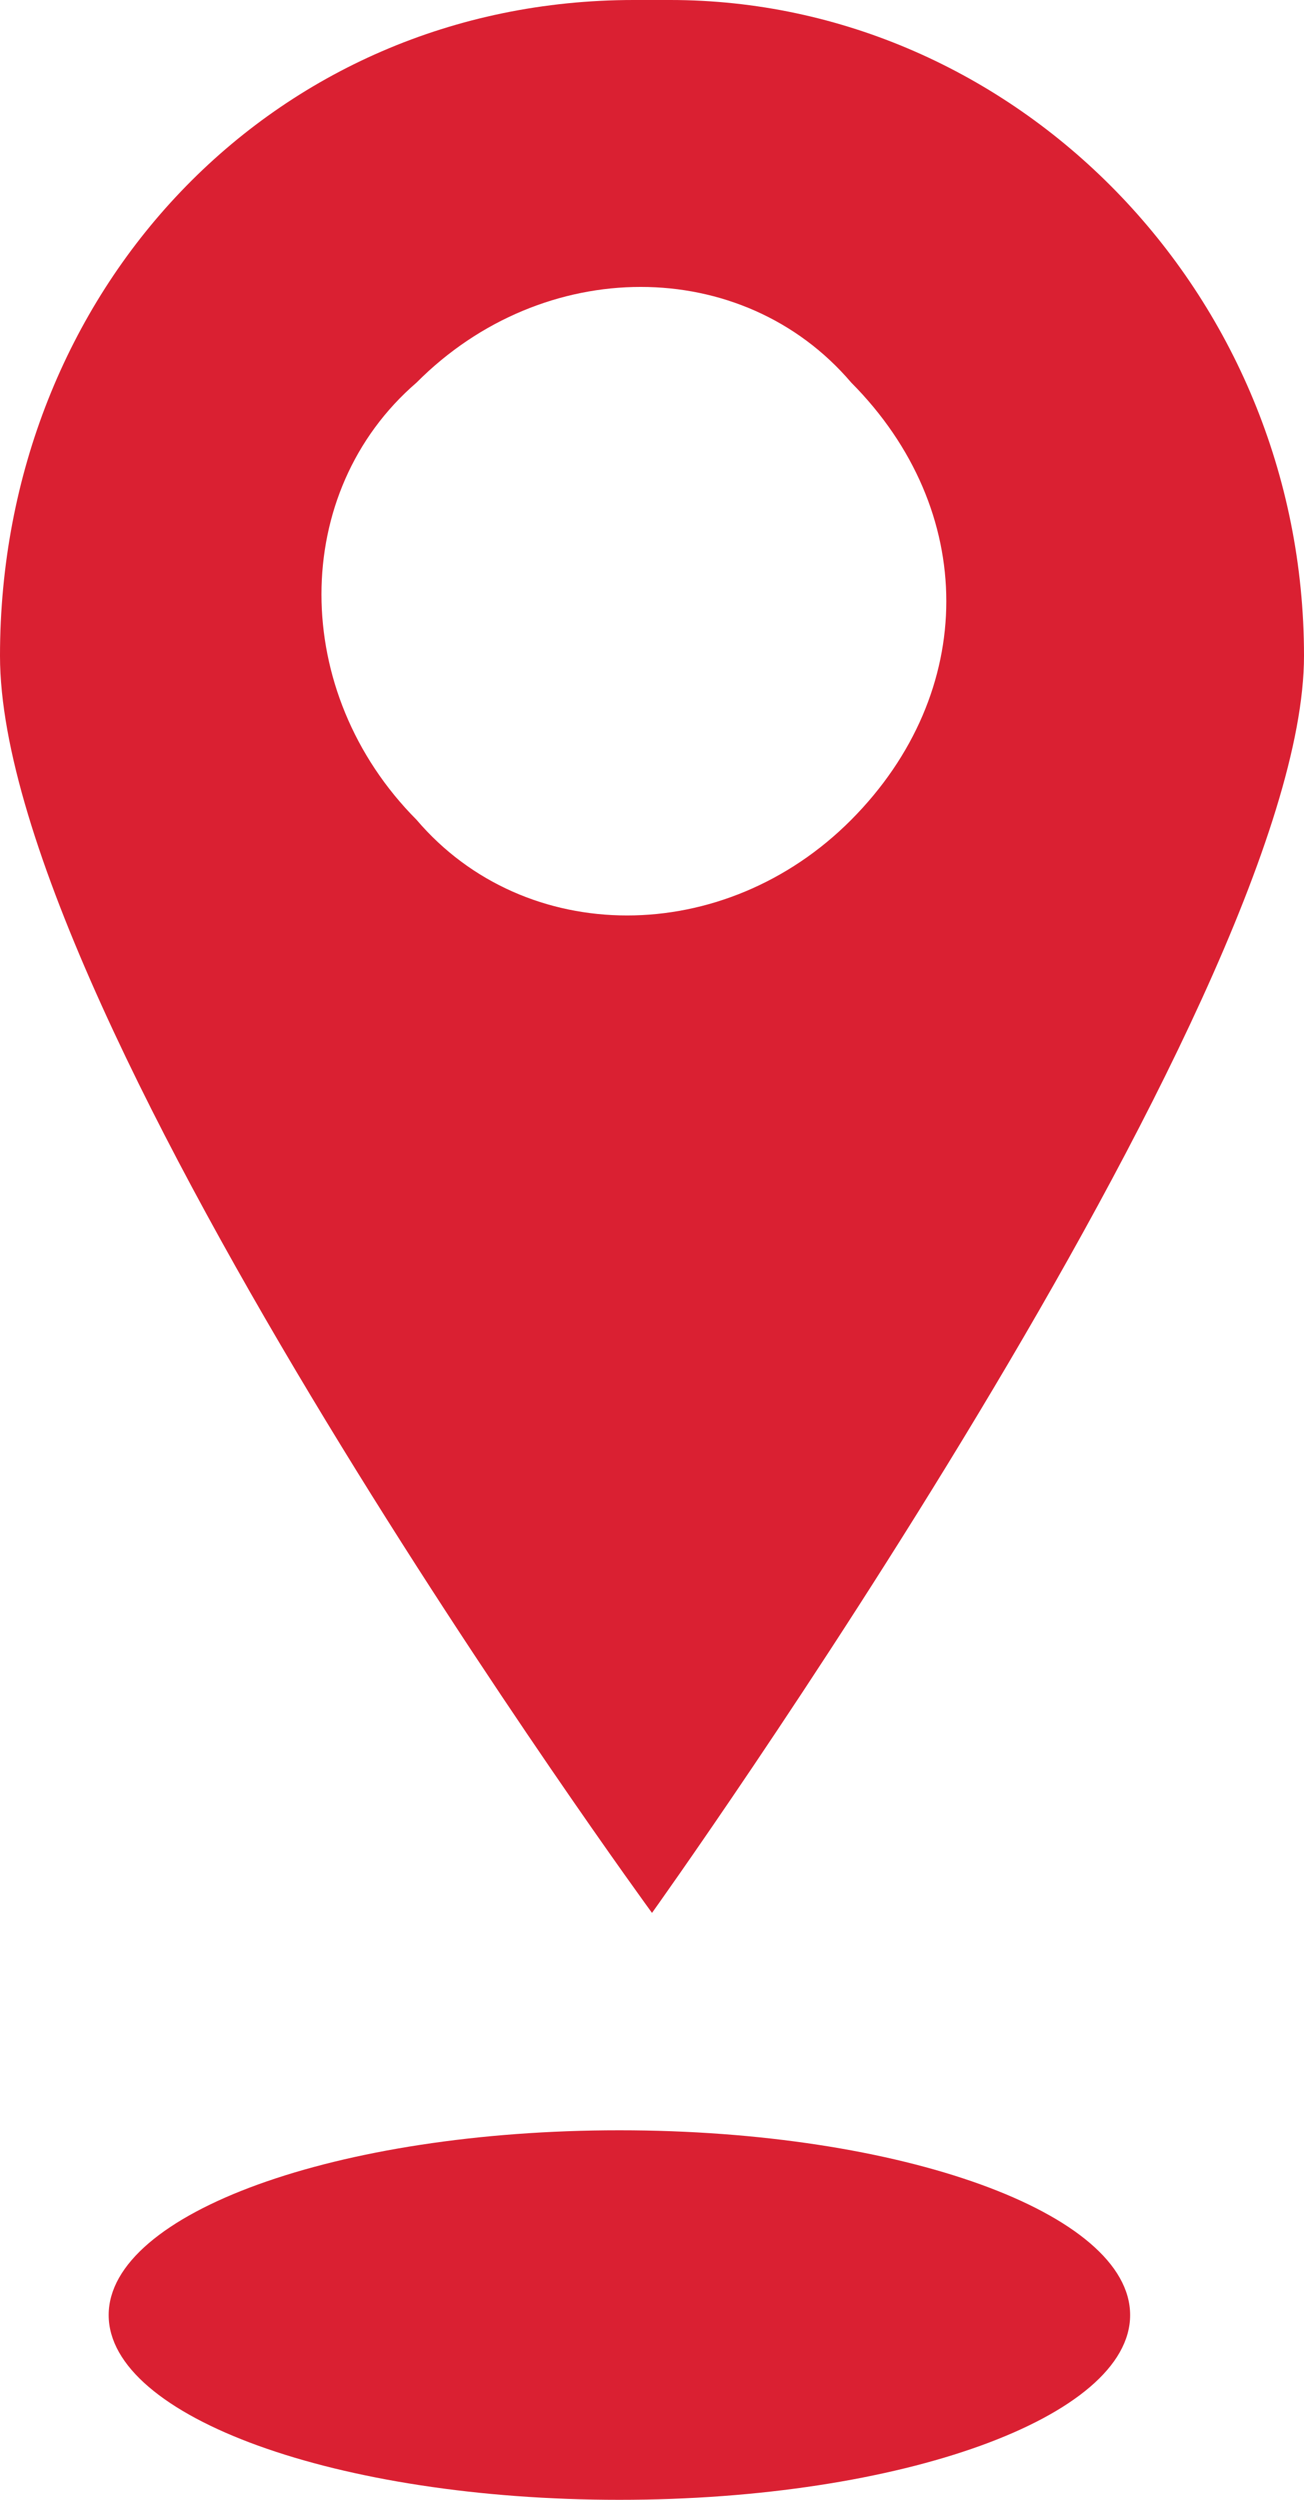
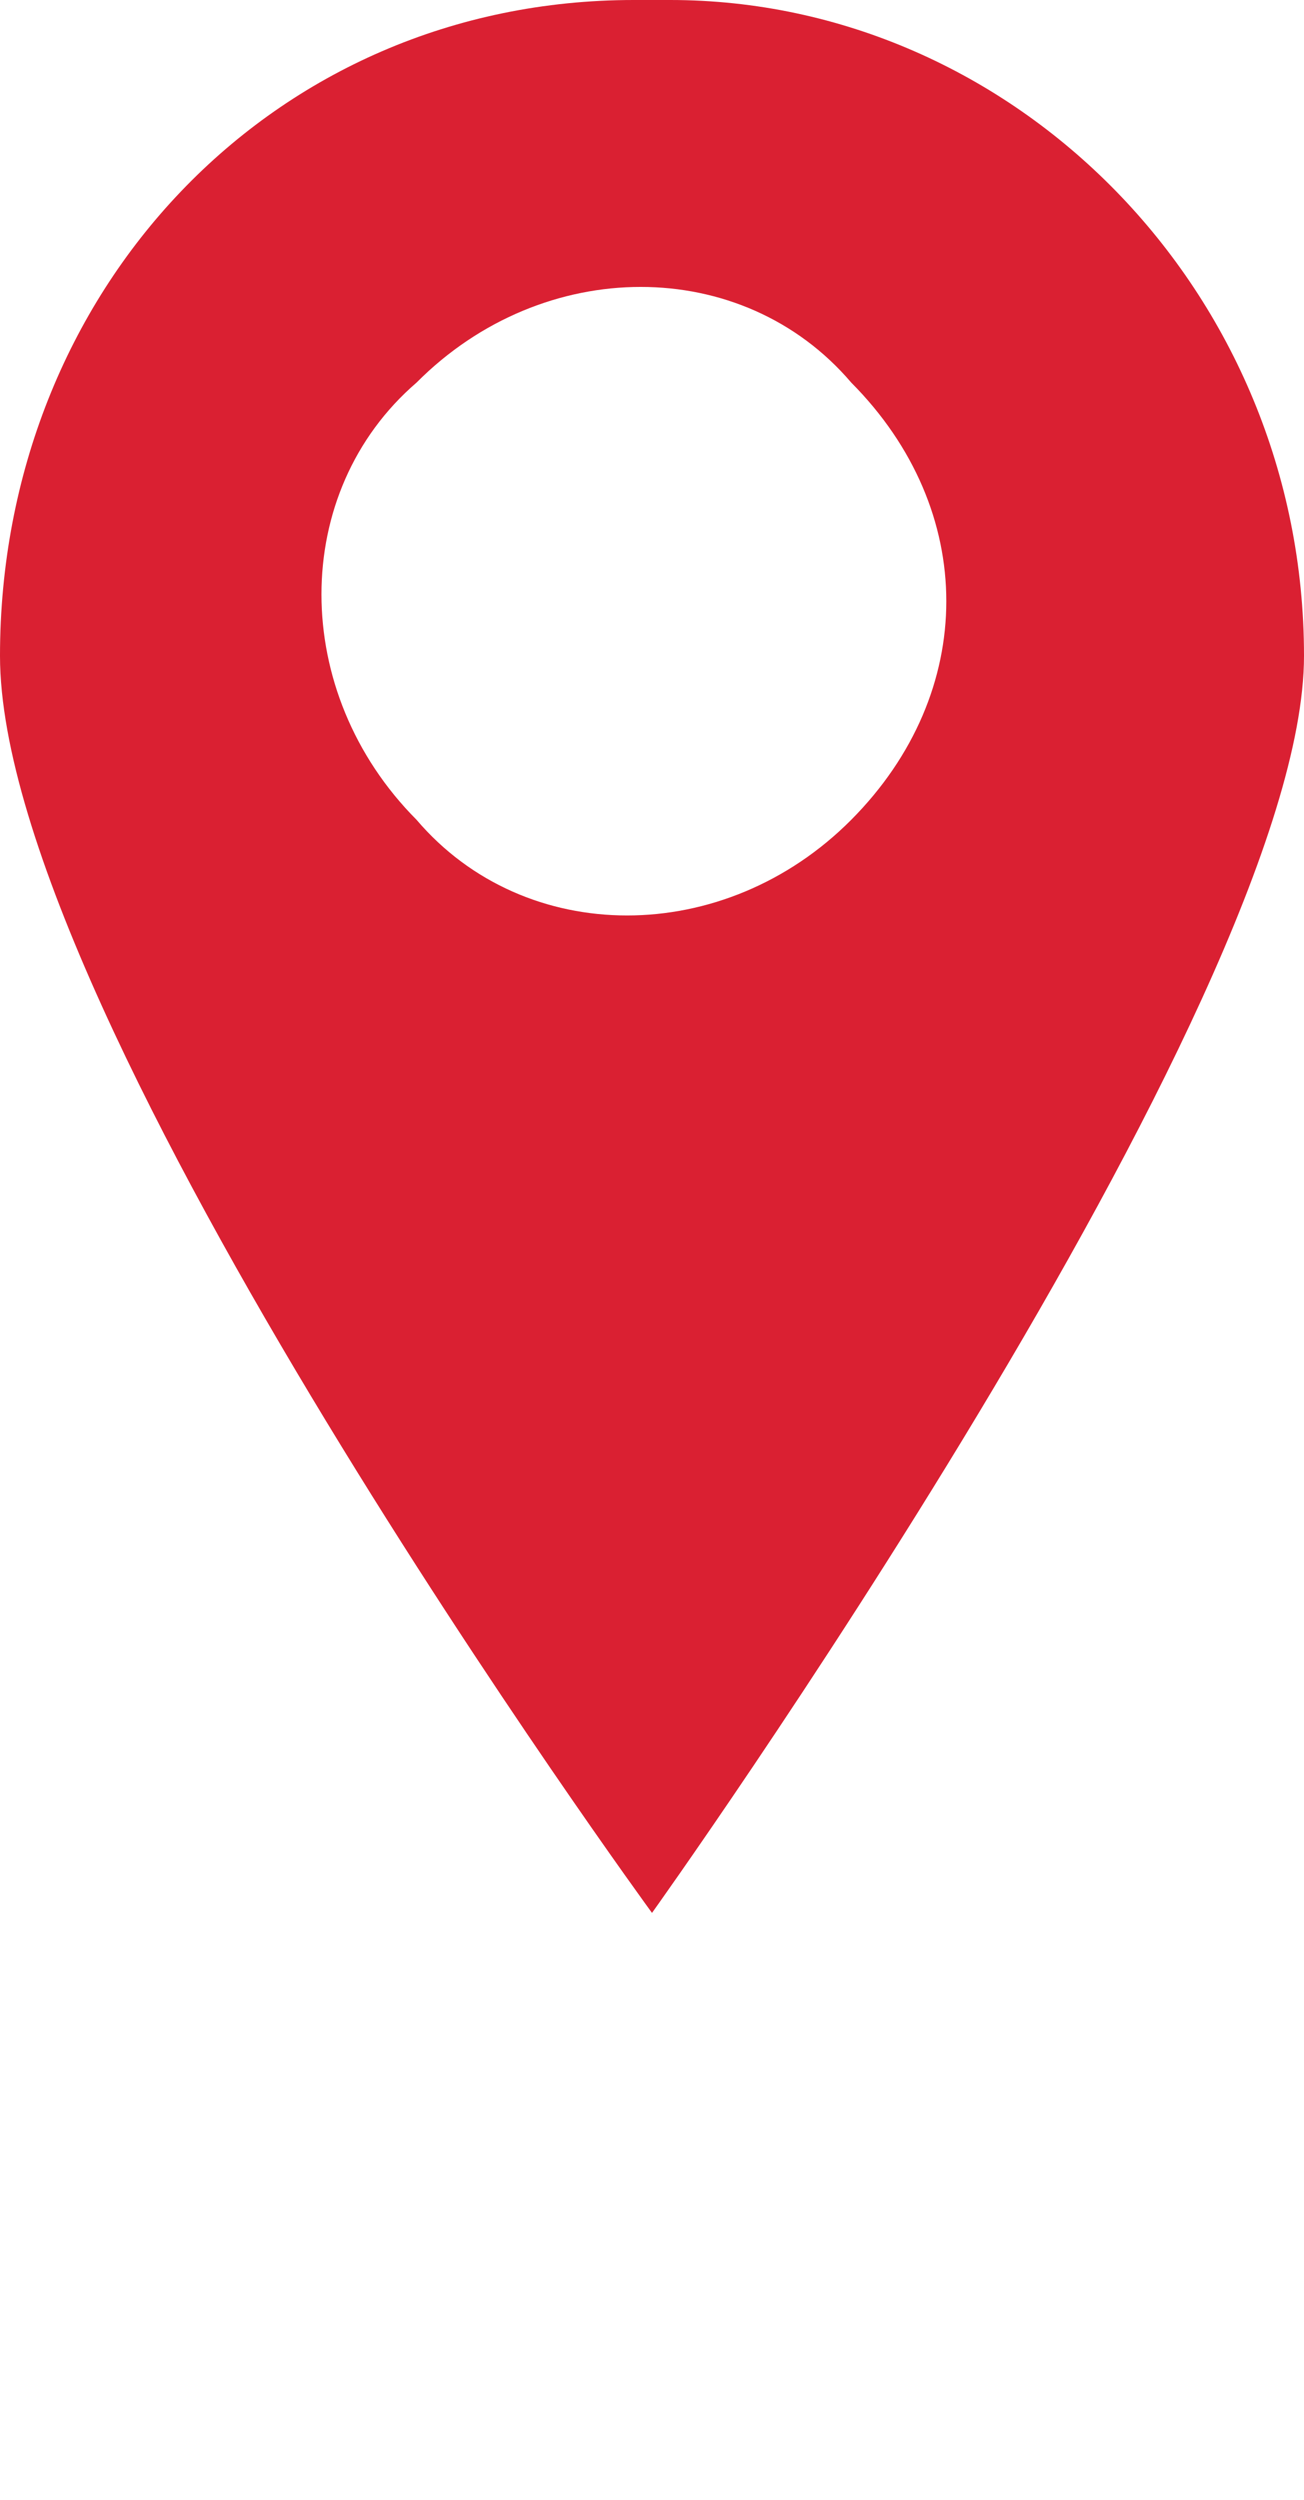
<svg xmlns="http://www.w3.org/2000/svg" width="60" height="115" viewBox="0 0 60 115" fill="none">
  <path d="M29.167 0C12.5 0 0 13.409 0 30.171C0 46.933 30 88 30 88C30 88 60 46.095 60 30.171C60 13.409 46.667 0 30.833 0H29.167ZM39.167 37.714C33.333 43.581 24.167 43.581 19.167 37.714C13.333 31.848 13.333 22.629 19.167 17.6C25 11.733 34.167 11.733 39.167 17.6C45 23.467 45 31.848 39.167 37.714Z" fill="#DA2032" />
-   <path d="M28.5 115C41.479 115 52 111.194 52 106.5C52 101.806 41.479 98 28.5 98C15.521 98 5 101.806 5 106.5C5 111.194 15.521 115 28.5 115Z" fill="#DA2032" />
</svg>